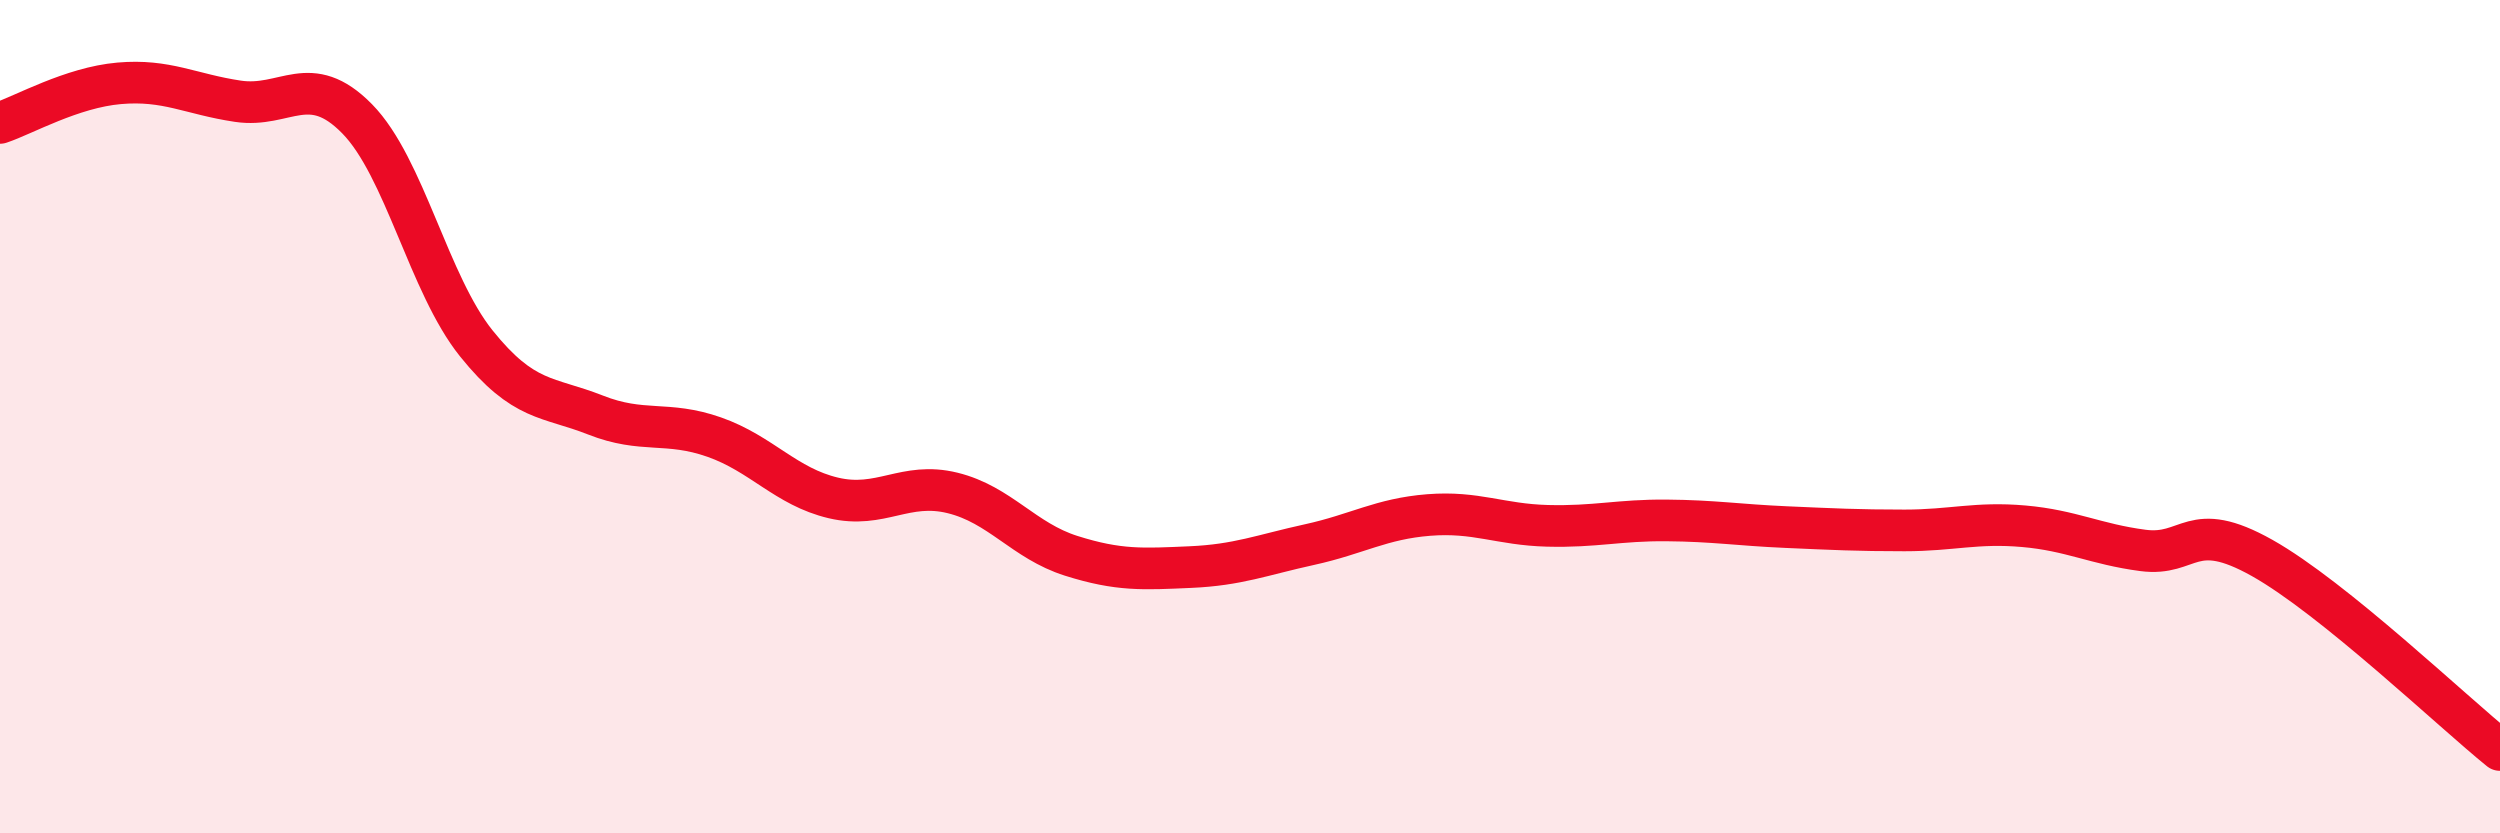
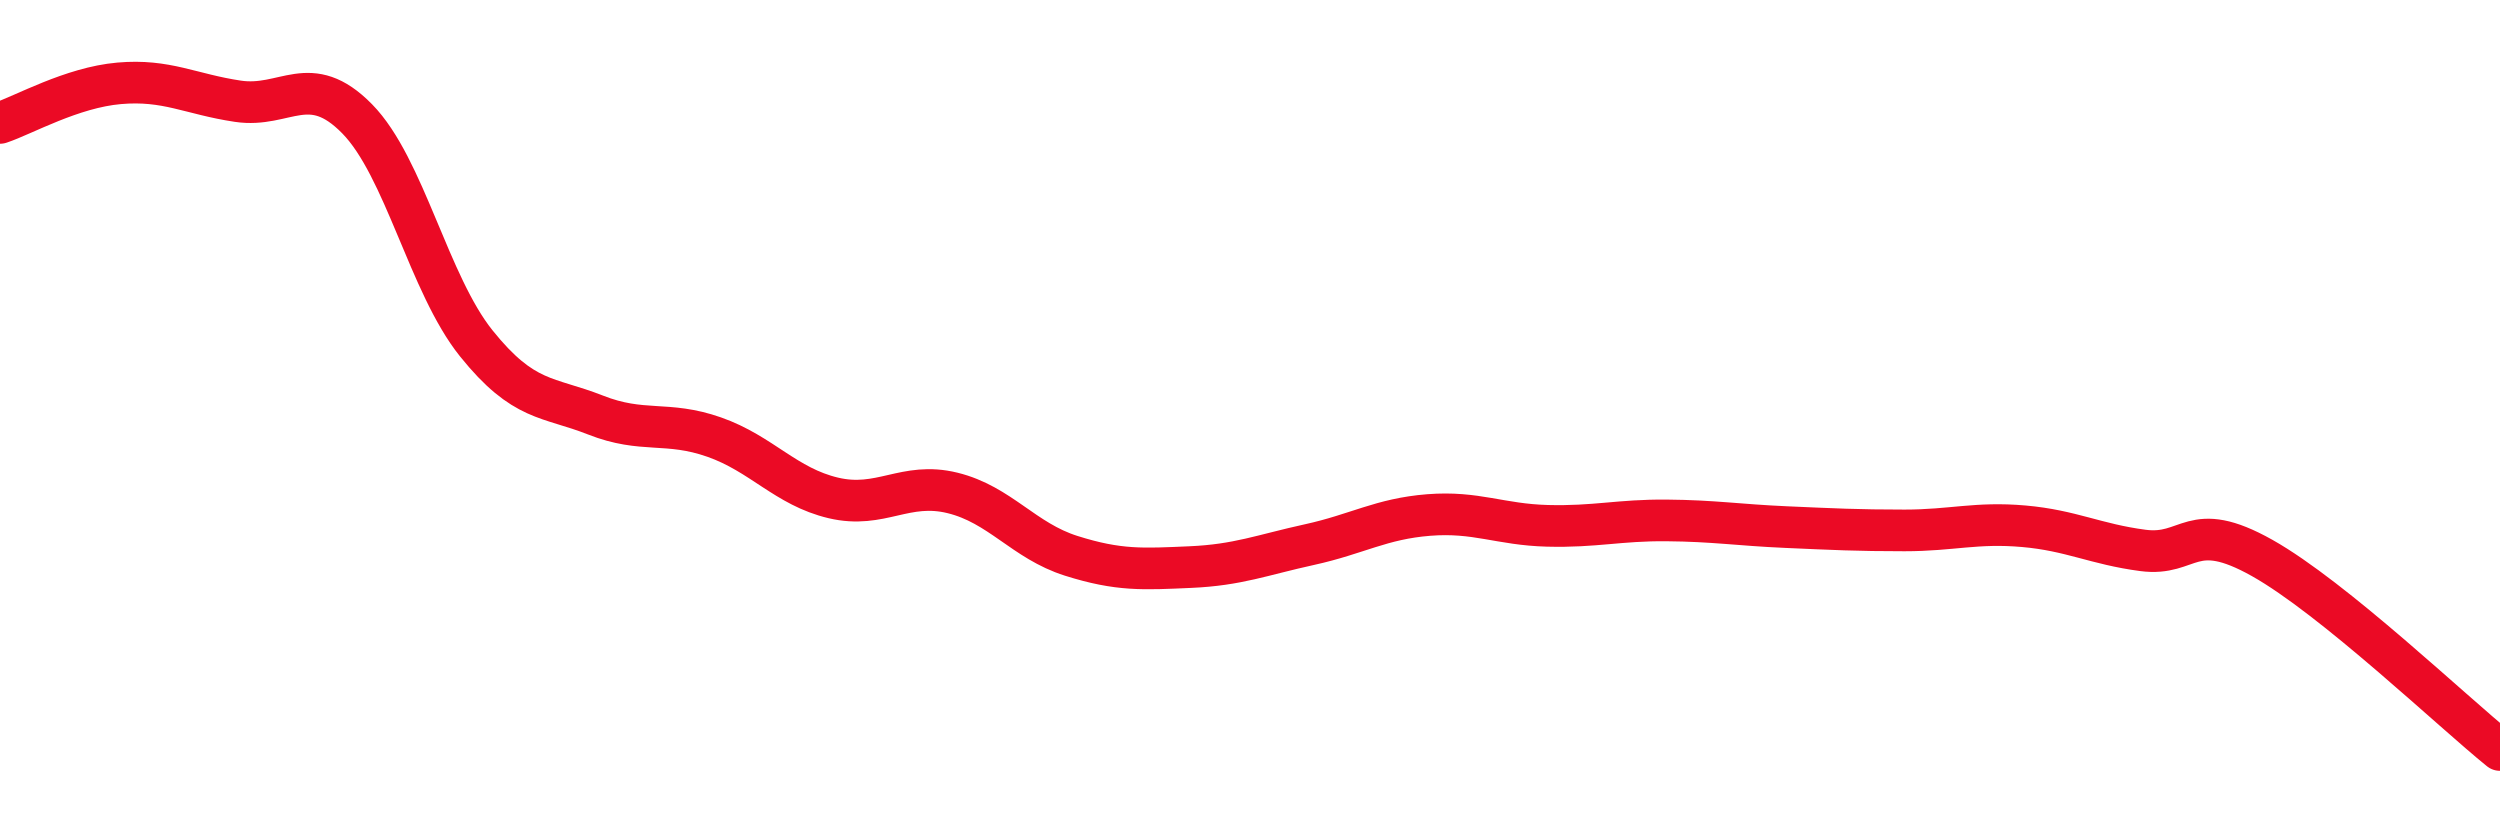
<svg xmlns="http://www.w3.org/2000/svg" width="60" height="20" viewBox="0 0 60 20">
-   <path d="M 0,2.95 C 0.57,2.76 1.72,2.1 2.86,2 C 4,1.9 4.57,2.26 5.71,2.43 C 6.85,2.6 7.43,1.69 8.57,2.85 C 9.71,4.01 10.29,6.82 11.43,8.24 C 12.57,9.66 13.15,9.51 14.29,9.96 C 15.43,10.41 16,10.09 17.14,10.49 C 18.28,10.89 18.86,11.68 20,11.95 C 21.14,12.22 21.72,11.55 22.86,11.83 C 24,12.11 24.57,12.98 25.71,13.34 C 26.85,13.7 27.43,13.66 28.57,13.61 C 29.71,13.56 30.29,13.32 31.43,13.07 C 32.57,12.82 33.15,12.45 34.29,12.36 C 35.43,12.27 36,12.59 37.14,12.62 C 38.28,12.65 38.86,12.48 40,12.49 C 41.14,12.5 41.72,12.6 42.86,12.65 C 44,12.7 44.57,12.73 45.71,12.73 C 46.85,12.73 47.43,12.53 48.57,12.63 C 49.71,12.73 50.29,13.06 51.43,13.21 C 52.57,13.36 52.58,12.43 54.29,13.39 C 56,14.35 58.86,17.08 60,18L60 20L0 20Z" fill="#EB0A25" opacity="0.1" stroke-linecap="round" stroke-linejoin="round" />
  <path d="M 0,2.95 C 0.57,2.76 1.72,2.1 2.86,2 C 4,1.9 4.57,2.26 5.71,2.43 C 6.85,2.6 7.43,1.69 8.57,2.85 C 9.71,4.01 10.29,6.82 11.43,8.24 C 12.57,9.66 13.15,9.51 14.29,9.96 C 15.43,10.41 16,10.09 17.14,10.49 C 18.28,10.89 18.86,11.68 20,11.95 C 21.14,12.22 21.72,11.55 22.86,11.83 C 24,12.11 24.57,12.98 25.71,13.34 C 26.85,13.7 27.43,13.66 28.57,13.61 C 29.71,13.56 30.29,13.32 31.43,13.07 C 32.57,12.82 33.15,12.45 34.29,12.36 C 35.43,12.27 36,12.59 37.14,12.62 C 38.28,12.65 38.86,12.48 40,12.49 C 41.14,12.5 41.72,12.6 42.86,12.65 C 44,12.7 44.57,12.73 45.71,12.73 C 46.85,12.73 47.43,12.53 48.57,12.63 C 49.71,12.73 50.29,13.06 51.43,13.21 C 52.57,13.36 52.58,12.43 54.29,13.39 C 56,14.35 58.86,17.08 60,18" stroke="#EB0A25" stroke-width="1" fill="none" stroke-linecap="round" stroke-linejoin="round" />
</svg>